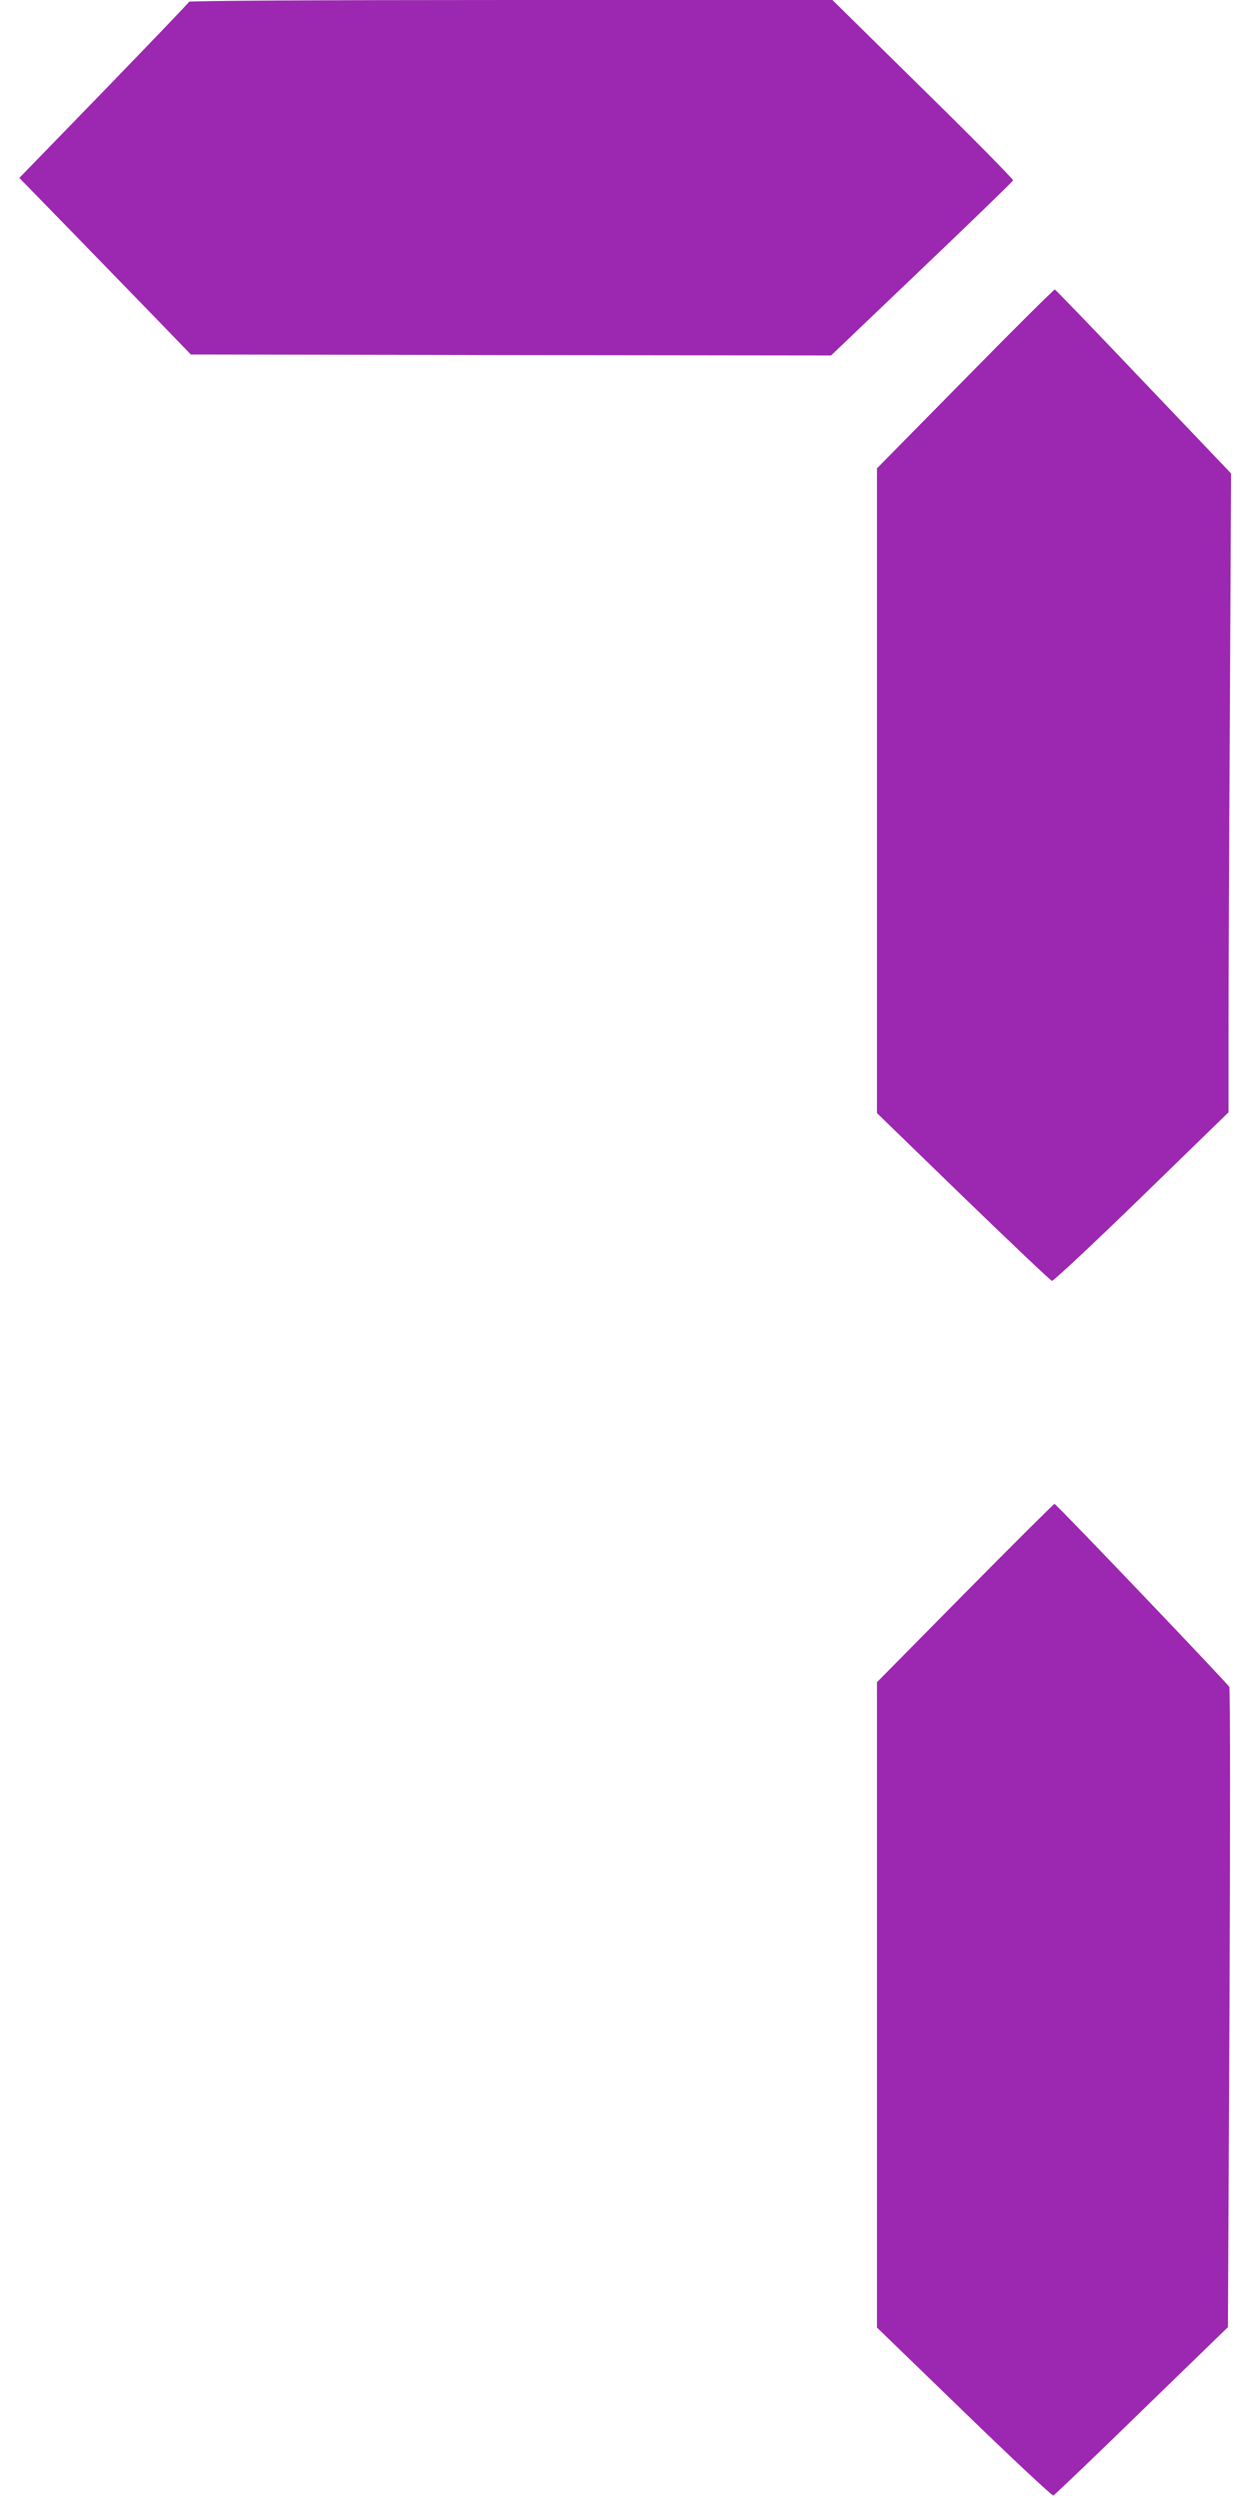
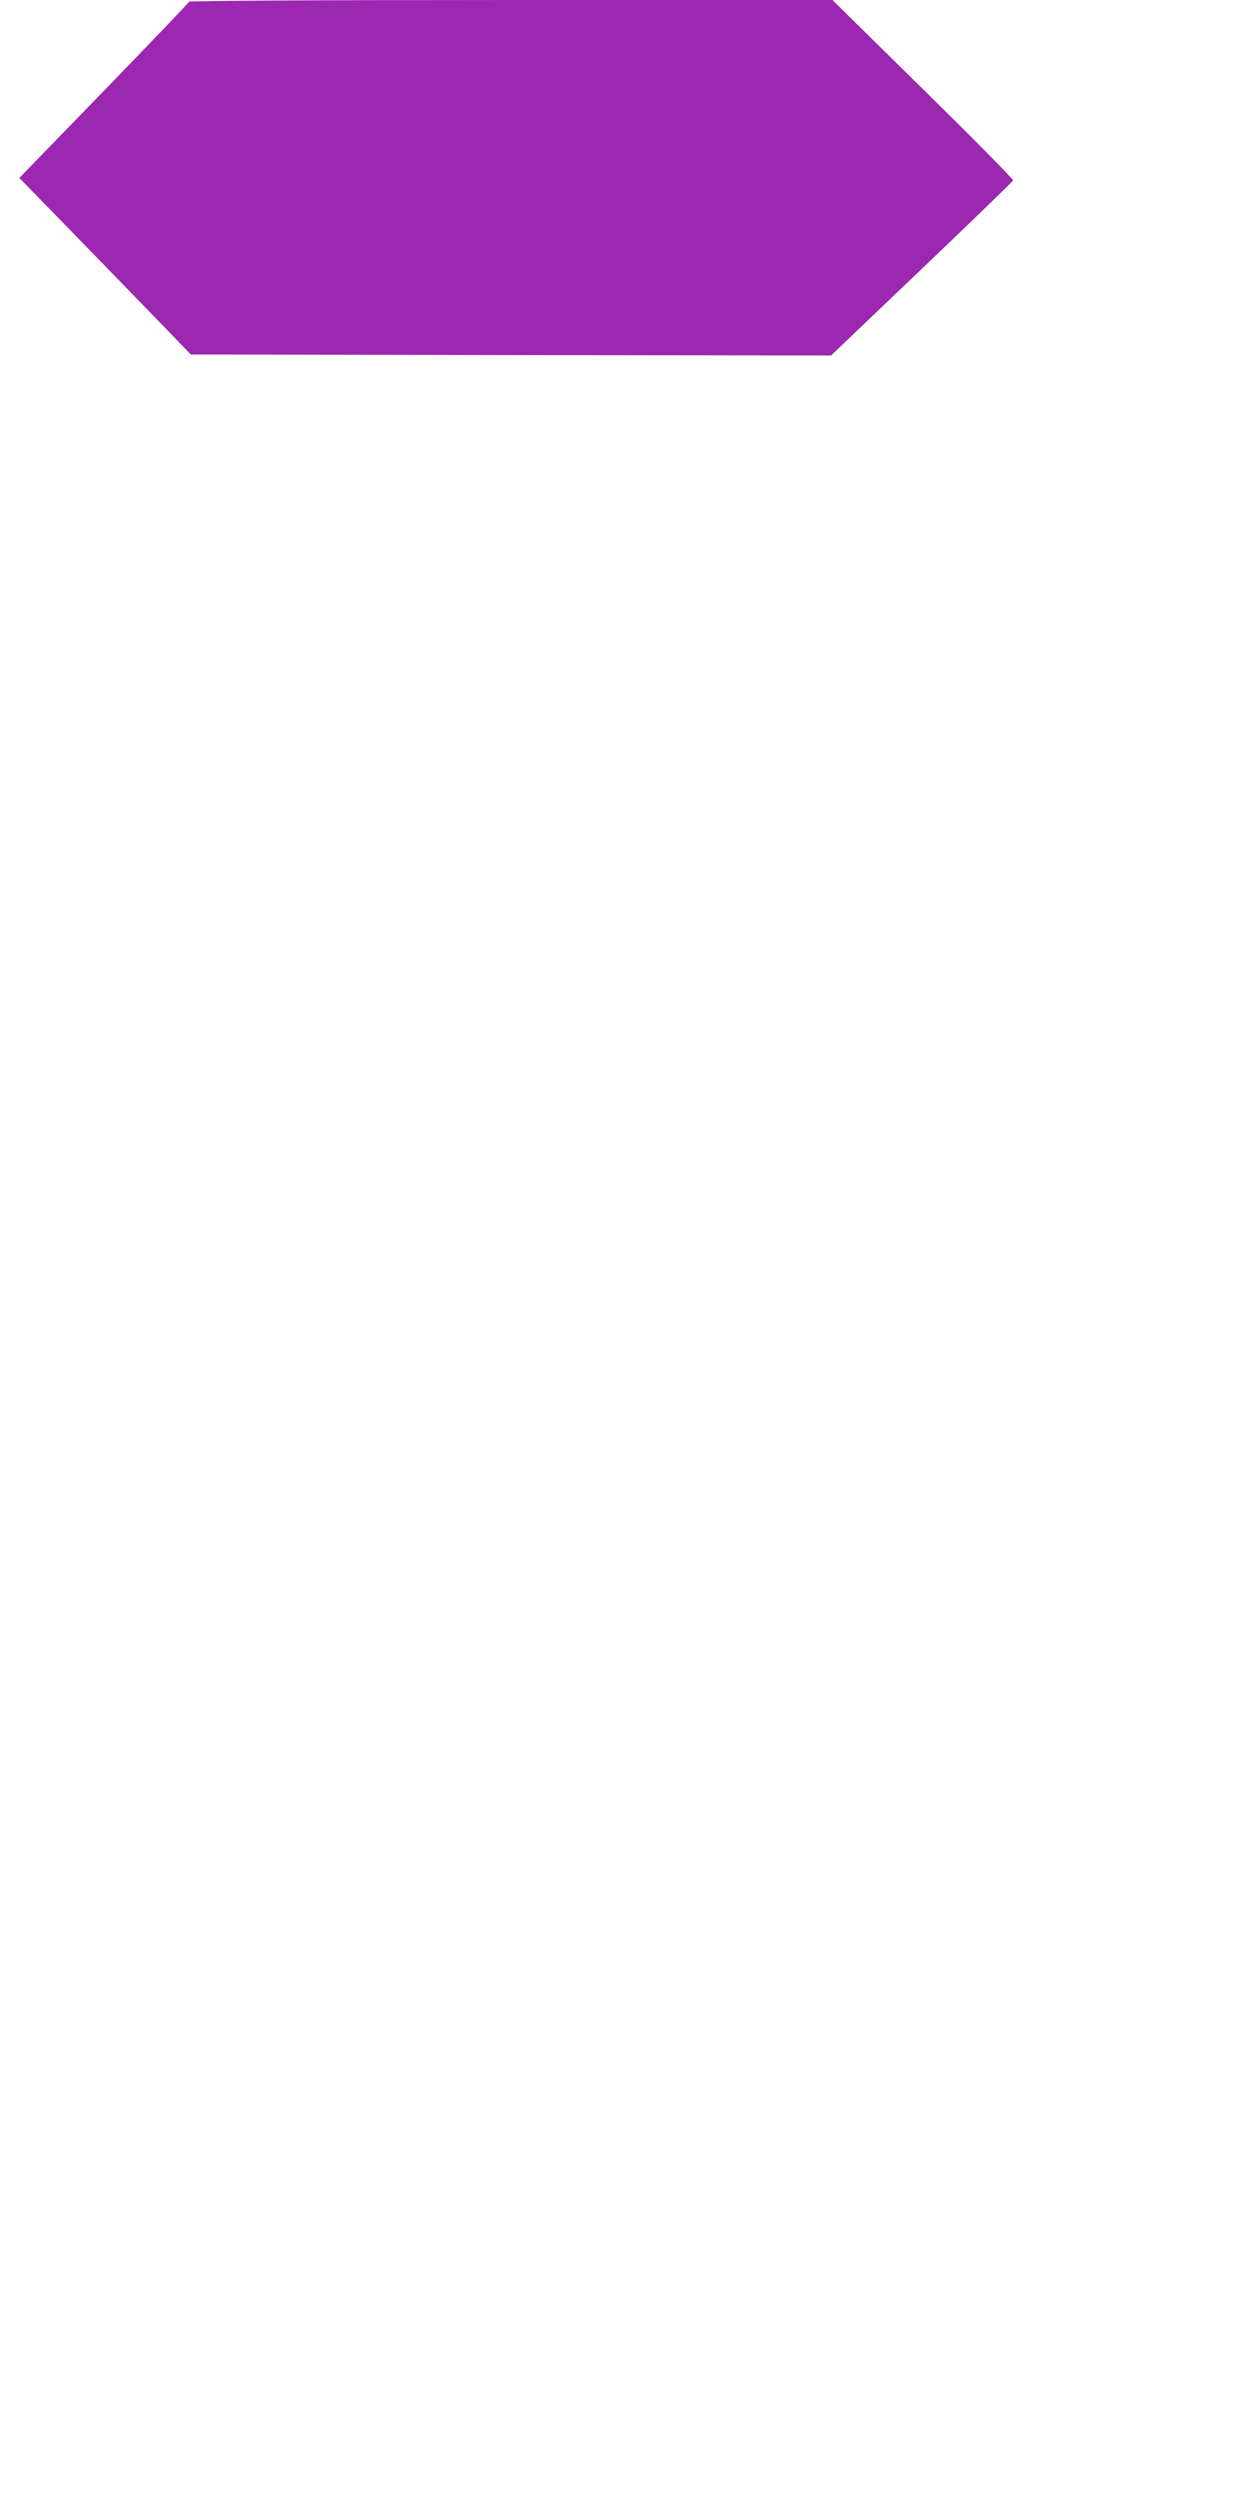
<svg xmlns="http://www.w3.org/2000/svg" version="1.0" width="640pt" height="1280pt" viewBox="0 0 640 1280" preserveAspectRatio="xMidYMid meet">
  <g transform="translate(0,1280) scale(0.1,-0.1)" fill="#9c27b0" stroke="none">
    <path d="M968 12791 c-1 -5 -198 -210 -436 -456 l-433 -446 273 -280 c150 -155 348 -358 439 -452 l166 -172 1639 -3 1639 -2 464 443 c256 244 466 448 468 453 2 6 -205 216 -461 467 l-464 457 -1645 0 c-983 0 -1647 -4 -1649 -9z" />
-     <path d="M4942 10861 l-452 -459 0 -1650 0 -1651 441 -428 c243 -235 447 -429 455 -431 7 -2 214 192 459 430 l445 433 0 415 c0 228 3 964 7 1635 l6 1221 -447 469 c-246 259 -451 471 -455 473 -4 1 -211 -204 -459 -457z" />
-     <path d="M4941 4644 l-451 -457 0 -1652 0 -1652 446 -432 c245 -238 451 -430 457 -428 6 2 209 196 452 433 l442 429 8 1631 c4 922 4 1638 -1 1647 -13 22 -886 937 -895 937 -4 0 -210 -205 -458 -456z" />
  </g>
</svg>